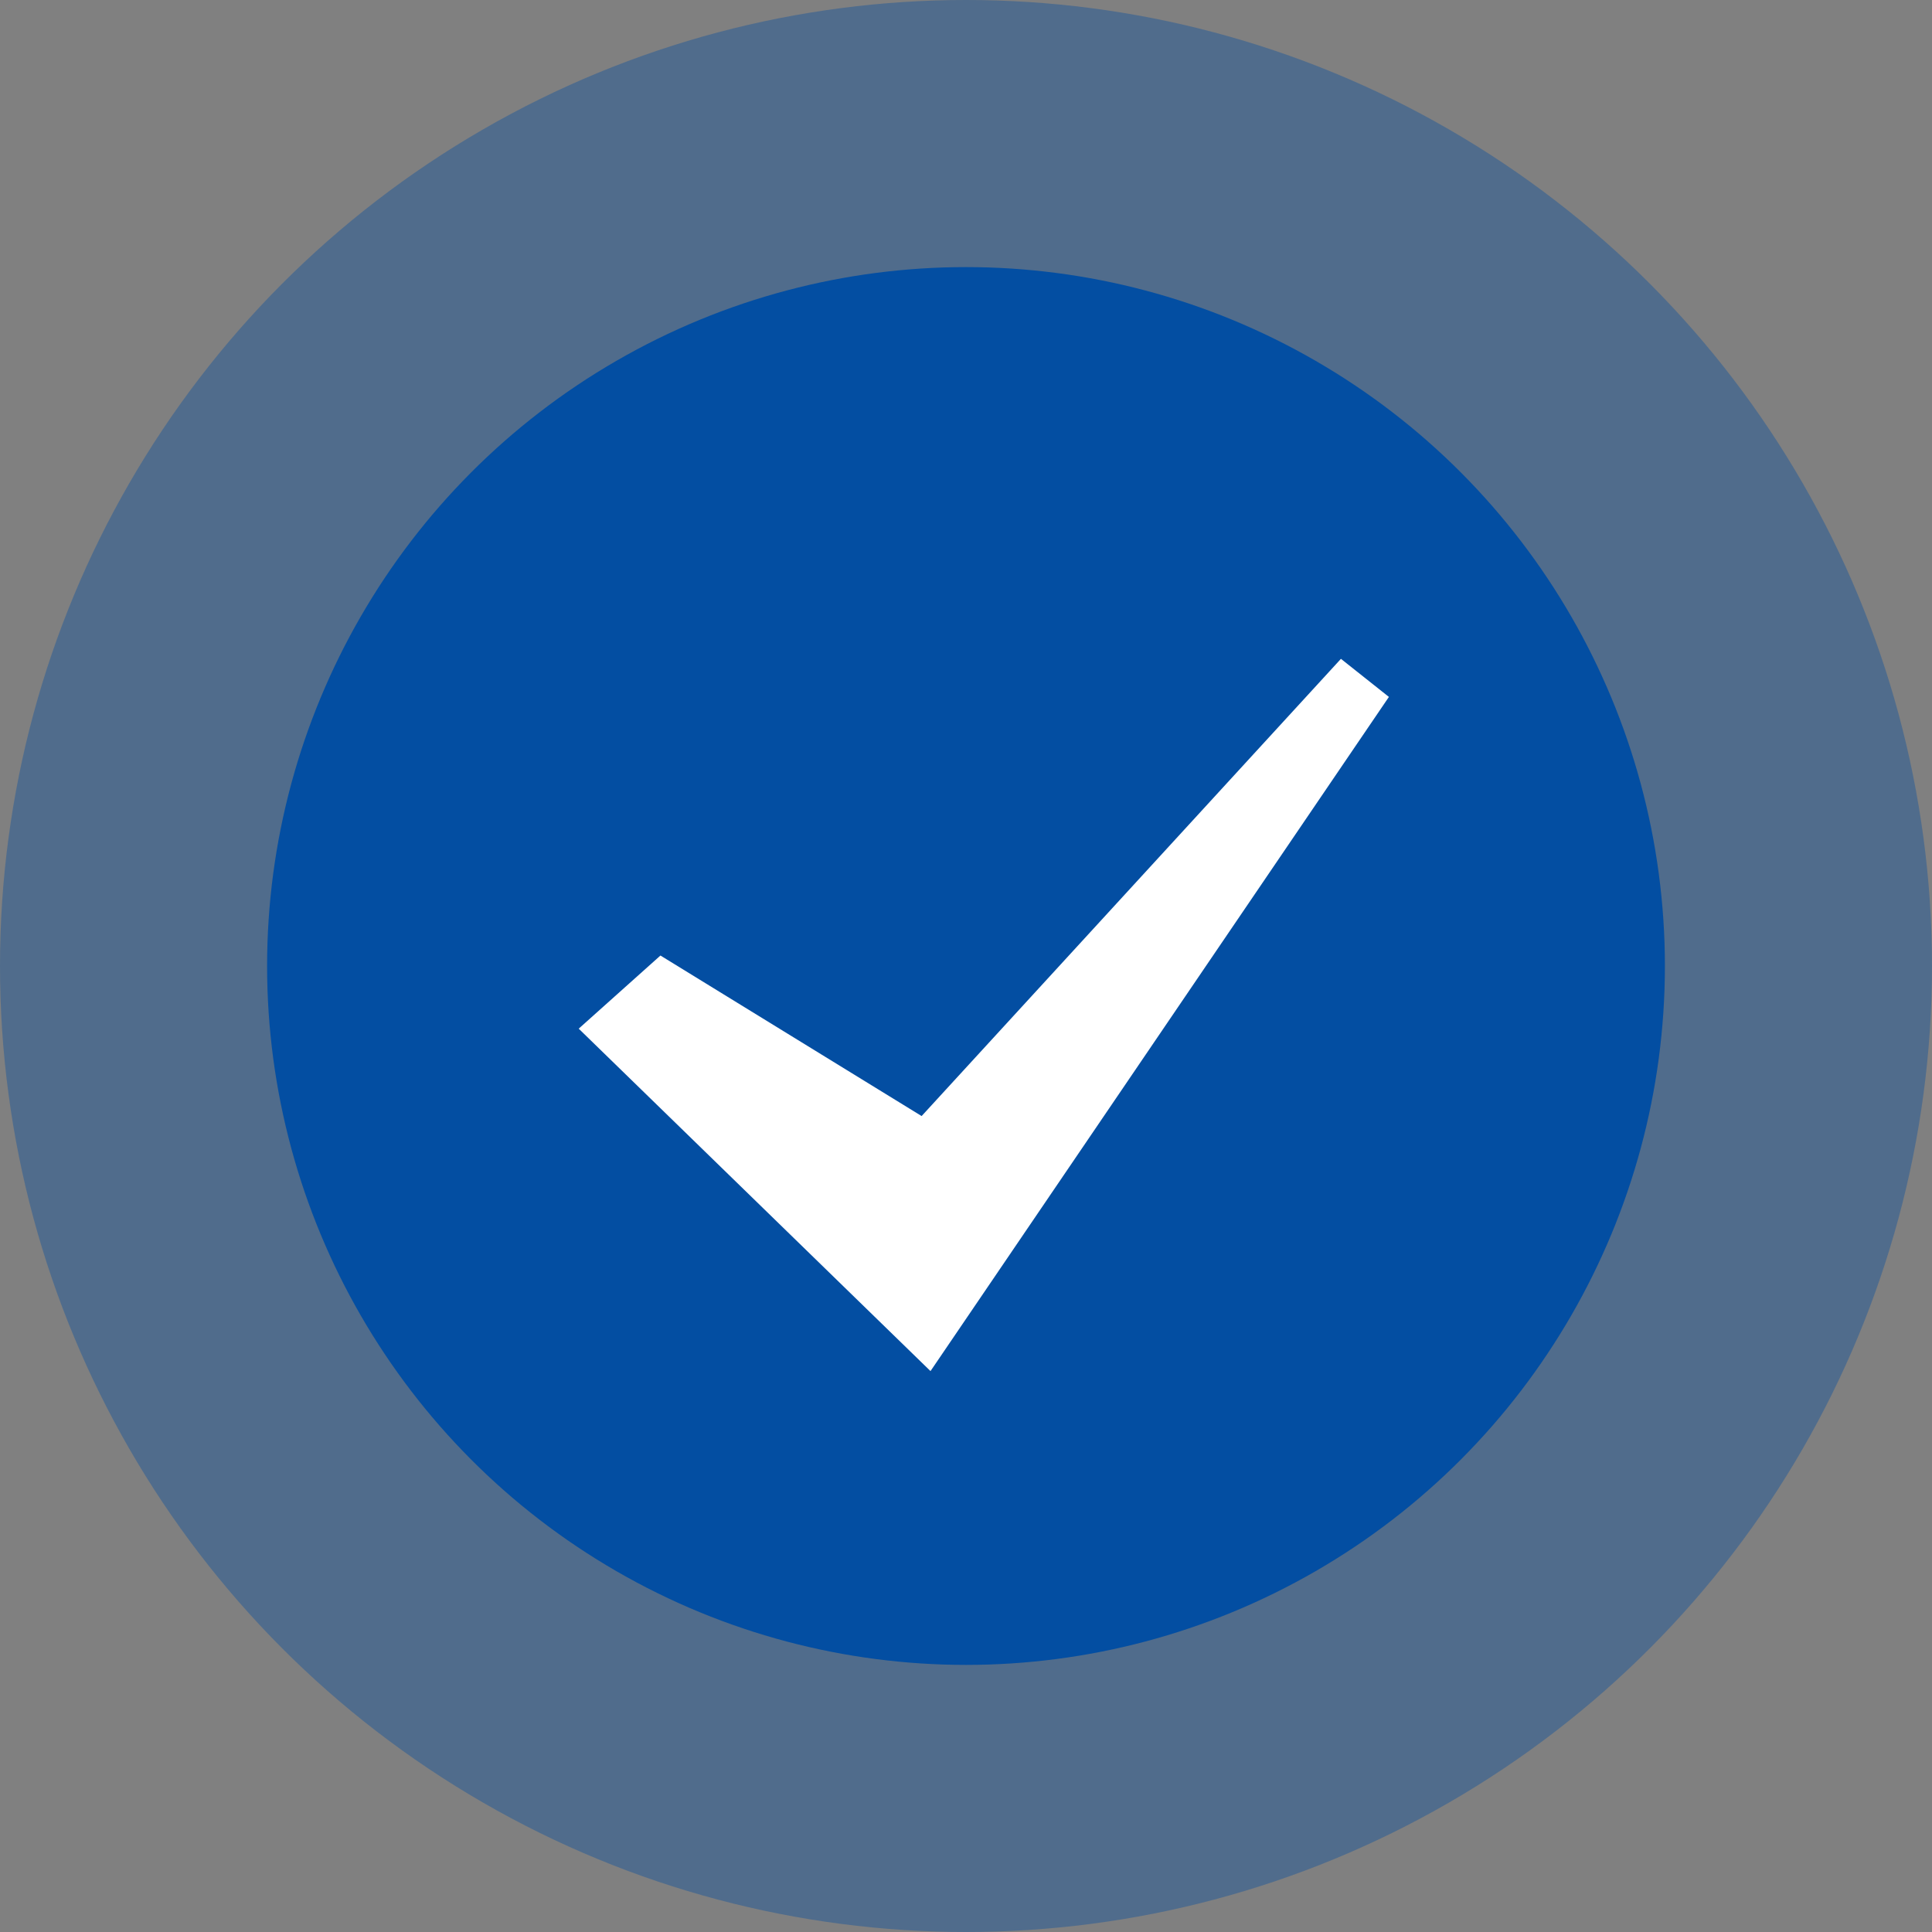
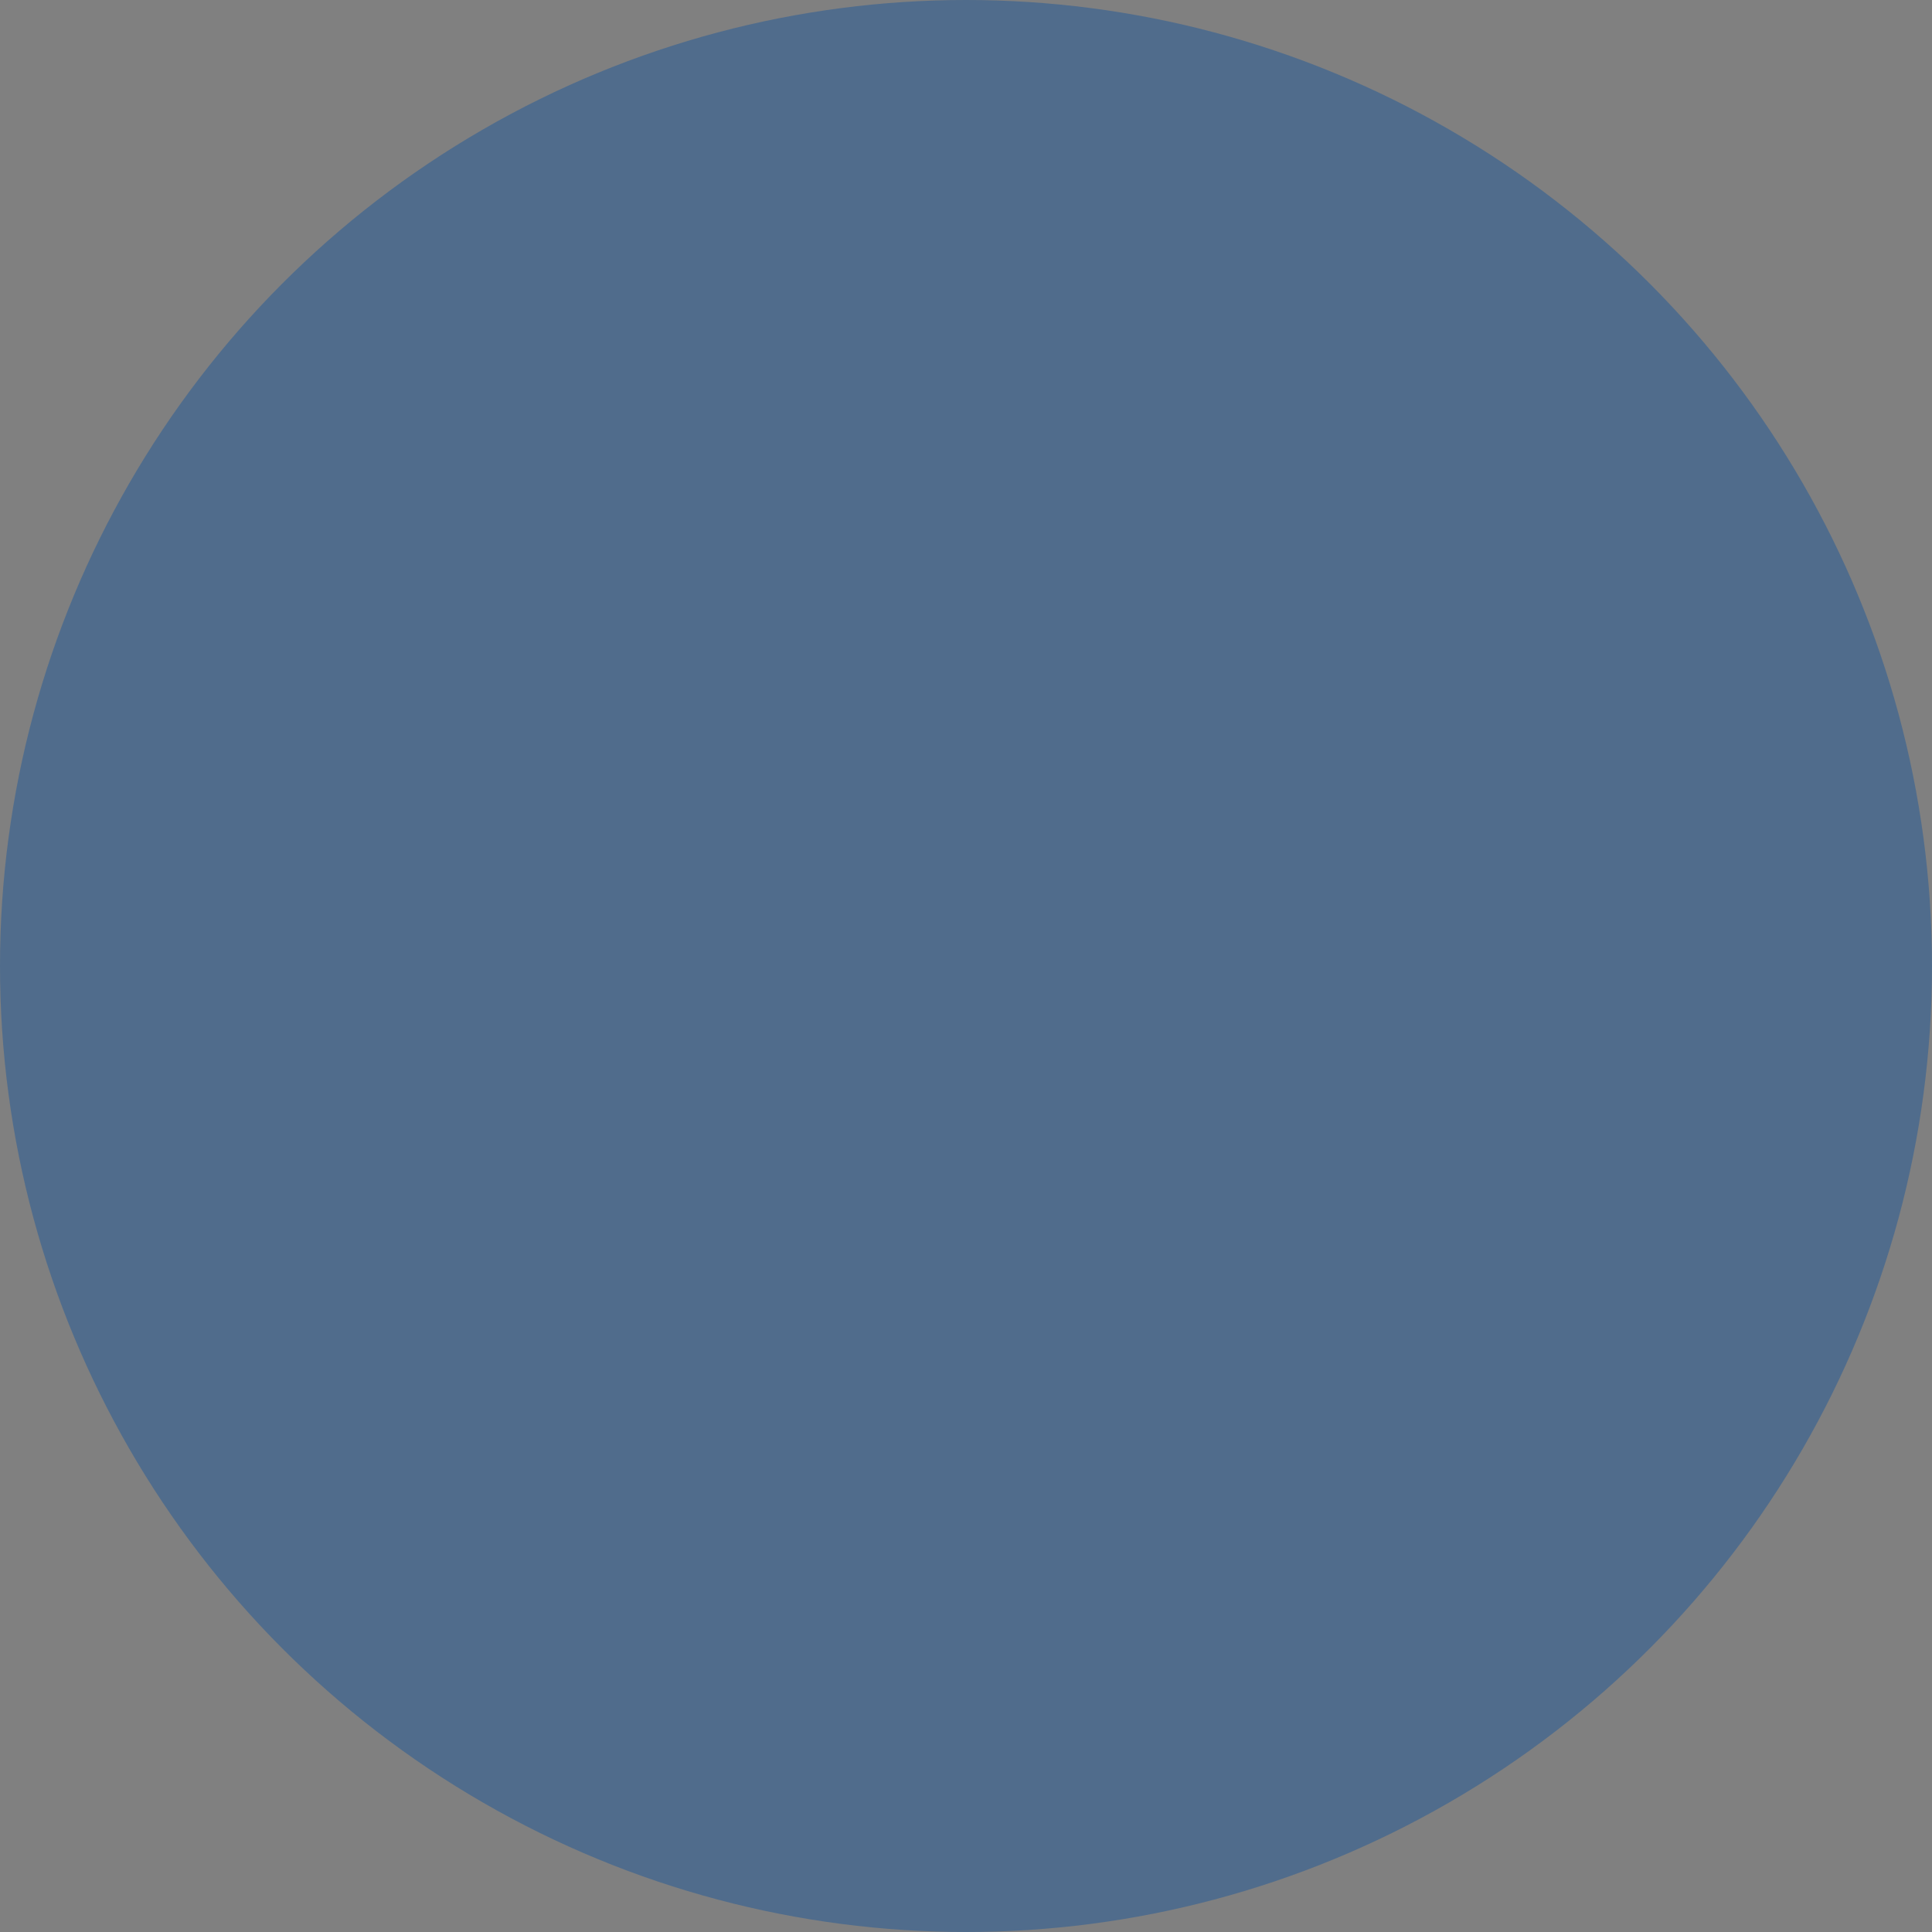
<svg xmlns="http://www.w3.org/2000/svg" width="217" height="217" viewBox="0 0 217 217" fill="none">
  <rect x="0" y="0" width="217" height="217" fill="#808080" stroke="none" />
  <circle opacity="0.38" cx="108.5" cy="108.5" r="108.5" fill="#034EA2" />
-   <circle cx="108.5" cy="108.5" r="78.5" fill="#034EA2" />
-   <path d="M150.612 74L103.515 125.354L74.18 107.324L65 115.538L104.513 154L156 78.277L150.612 74Z" fill="white" />
</svg>